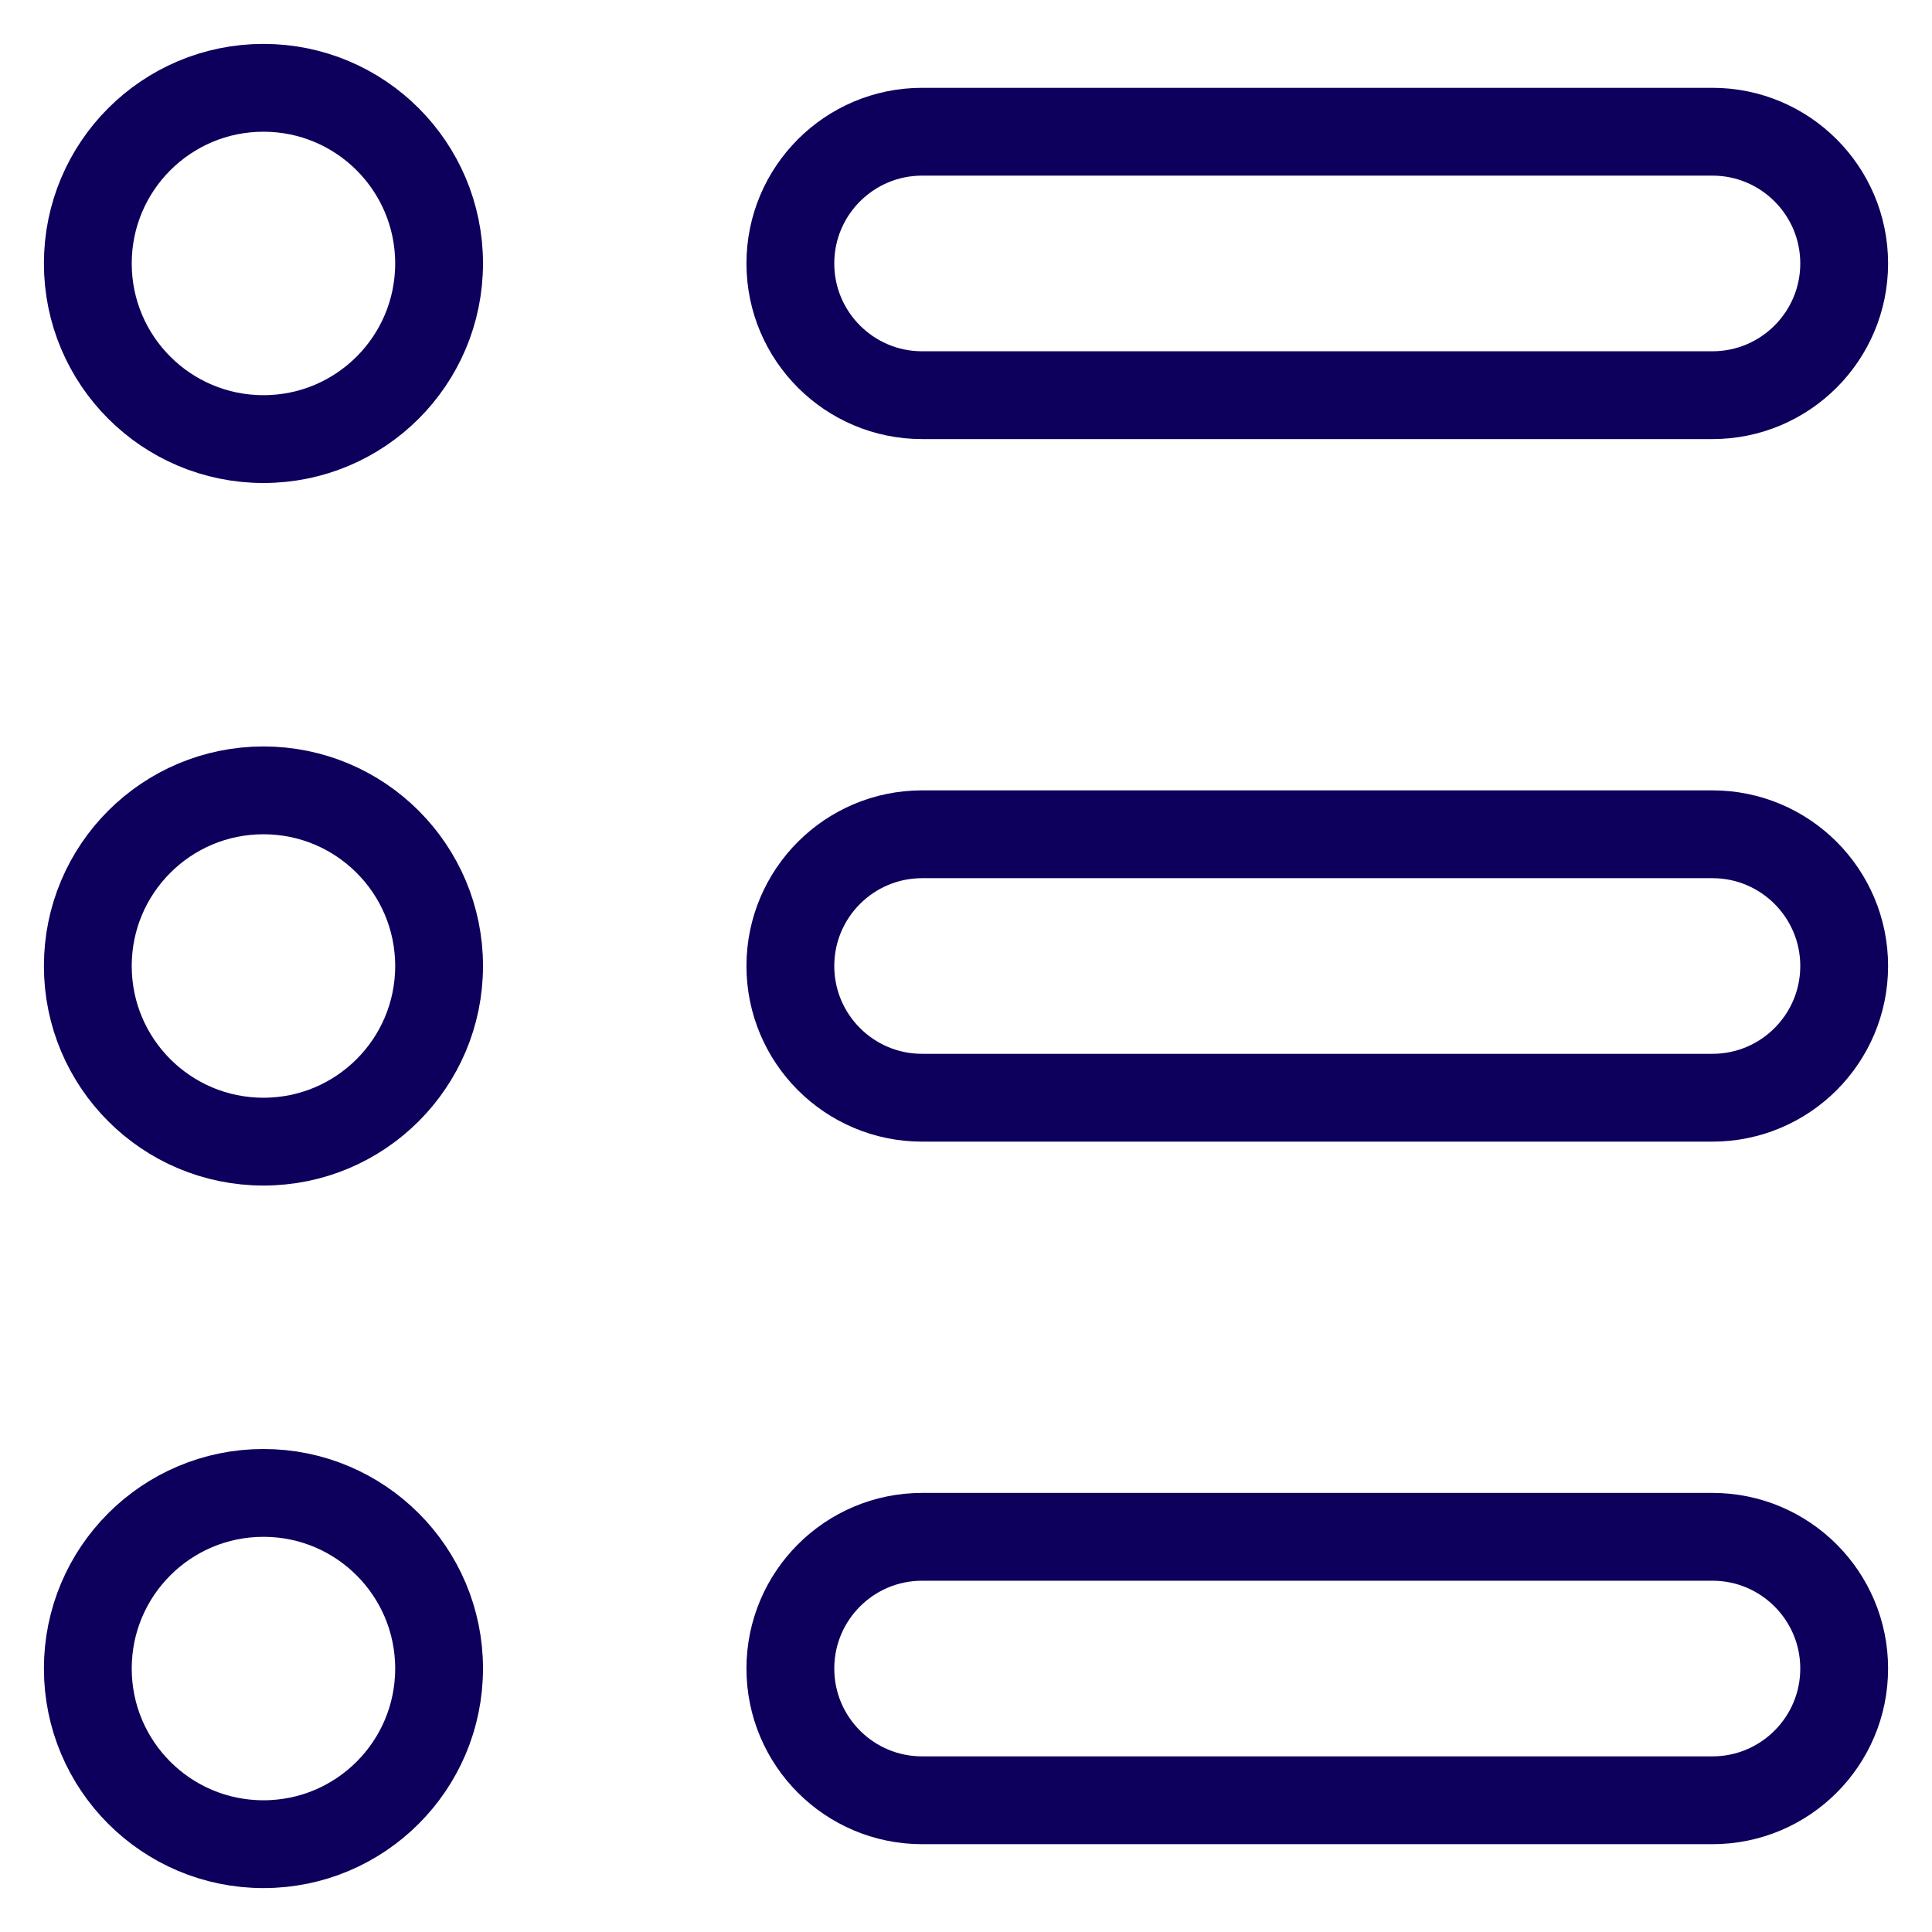
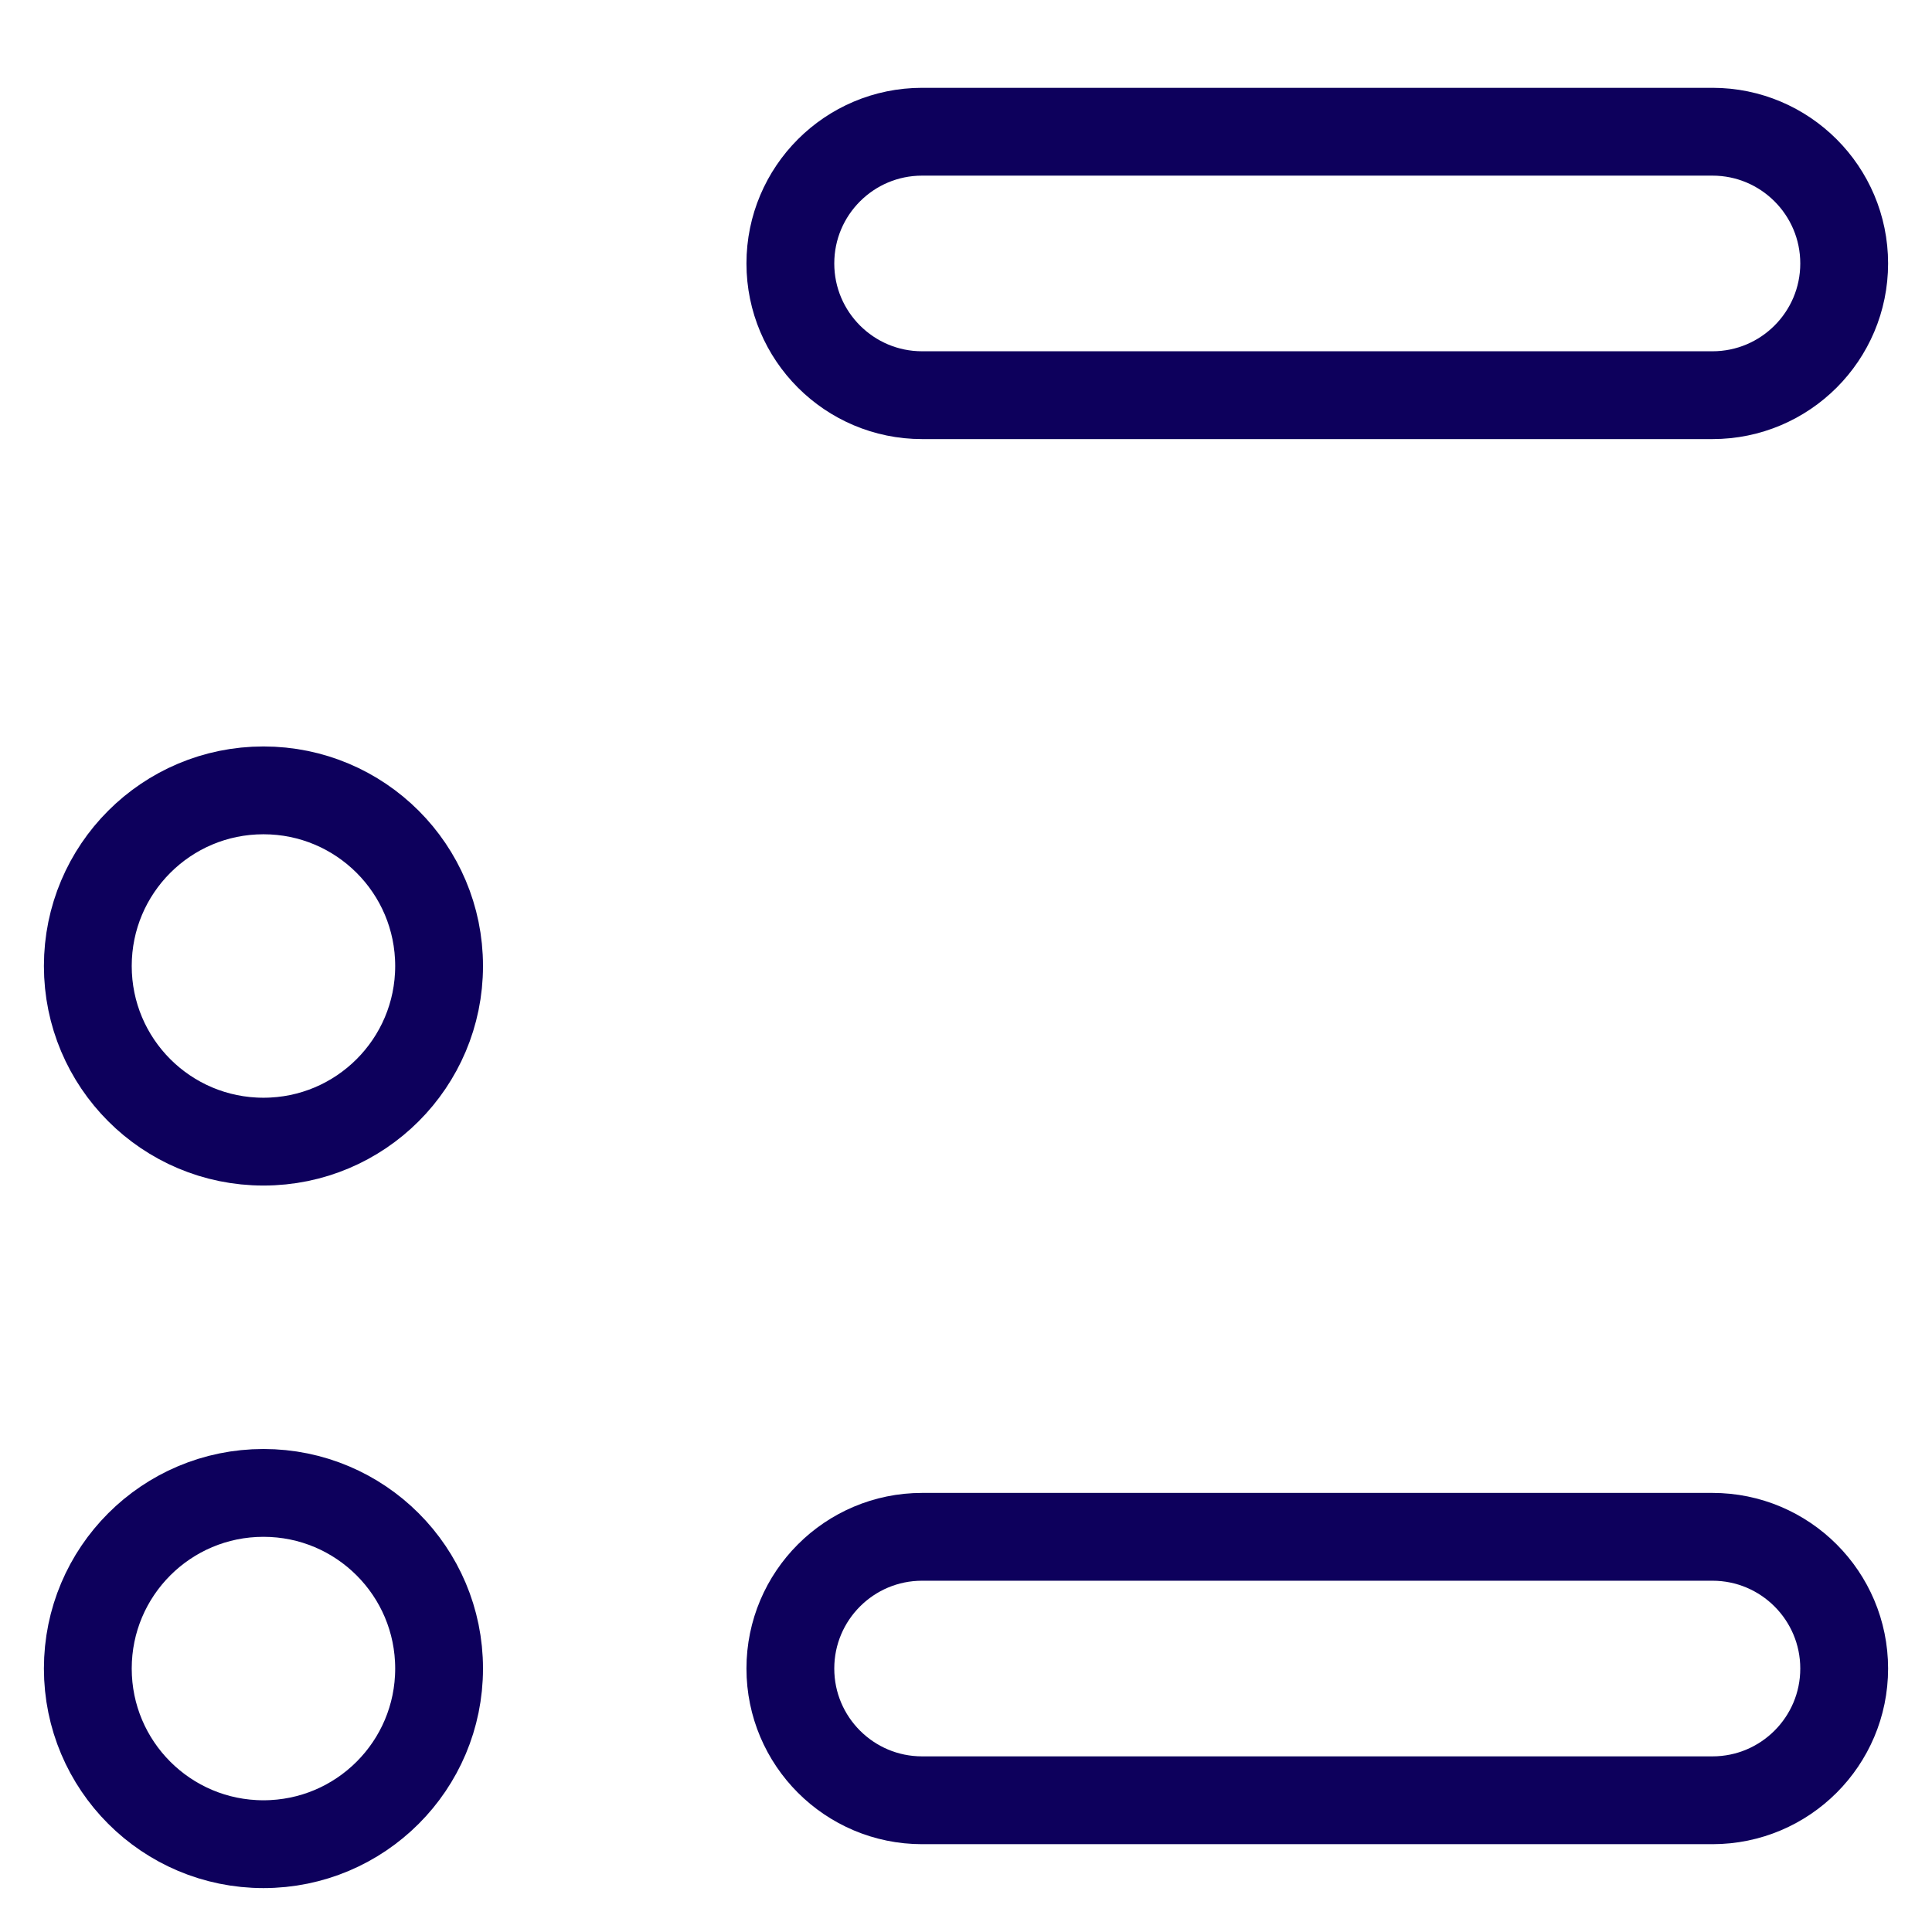
<svg xmlns="http://www.w3.org/2000/svg" width="22" height="22" viewBox="0 0 22 22" fill="none">
-   <path d="M3 5C4.105 5 5 4.105 5 3C5 1.895 4.105 1 3 1C1.895 1 1 1.895 1 3C1 4.105 1.895 5 3 5Z" stroke="#0D005C" stroke-miterlimit="10" stroke-linecap="square" />
  <path d="M3 13C4.105 13 5 12.105 5 11C5 9.895 4.105 9 3 9C1.895 9 1 9.895 1 11C1 12.105 1.895 13 3 13Z" stroke="#0D005C" stroke-miterlimit="10" stroke-linecap="square" />
  <path d="M3 21C4.105 21 5 20.105 5 19C5 17.895 4.105 17 3 17C1.895 17 1 17.895 1 19C1 20.105 1.895 21 3 21Z" stroke="#0D005C" stroke-miterlimit="10" stroke-linecap="square" />
  <path d="M19.5 1.5H10.5C9.672 1.5 9 2.172 9 3C9 3.828 9.672 4.5 10.5 4.5H19.5C20.328 4.5 21 3.828 21 3C21 2.172 20.328 1.5 19.5 1.5Z" stroke="#0D005C" stroke-miterlimit="10" stroke-linecap="square" />
-   <path d="M19.5 9.5H10.5C9.672 9.5 9 10.172 9 11C9 11.828 9.672 12.5 10.5 12.5H19.5C20.328 12.5 21 11.828 21 11C21 10.172 20.328 9.5 19.5 9.5Z" stroke="#0D005C" stroke-miterlimit="10" stroke-linecap="square" />
  <path d="M19.5 17.5H10.5C9.672 17.5 9 18.172 9 19C9 19.828 9.672 20.5 10.5 20.5H19.5C20.328 20.5 21 19.828 21 19C21 18.172 20.328 17.5 19.5 17.5Z" stroke="#0D005C" stroke-miterlimit="10" stroke-linecap="square" />
</svg>